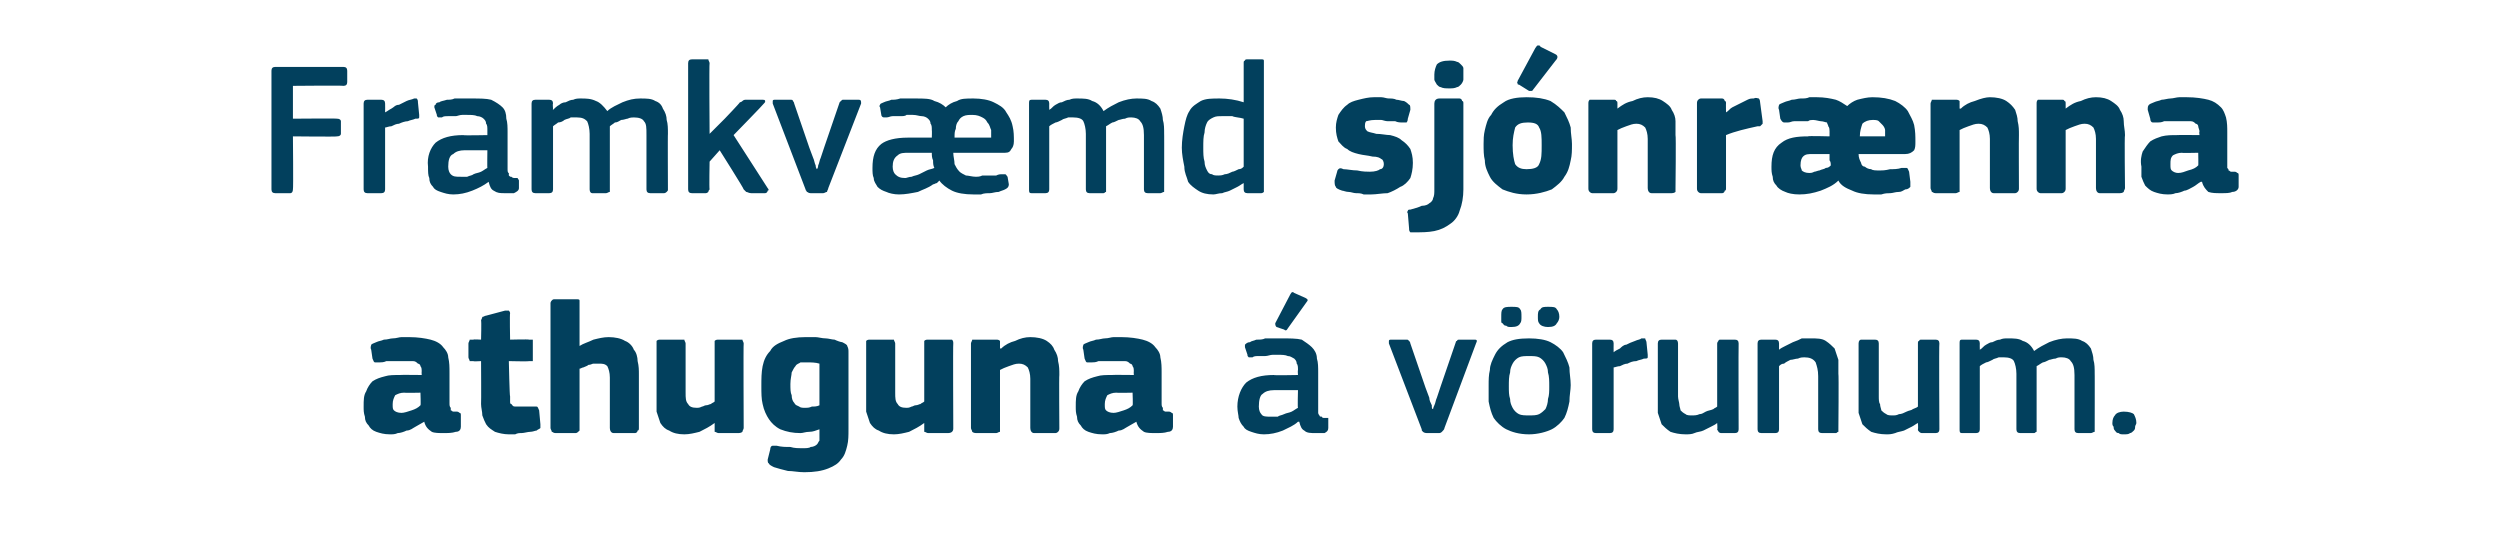
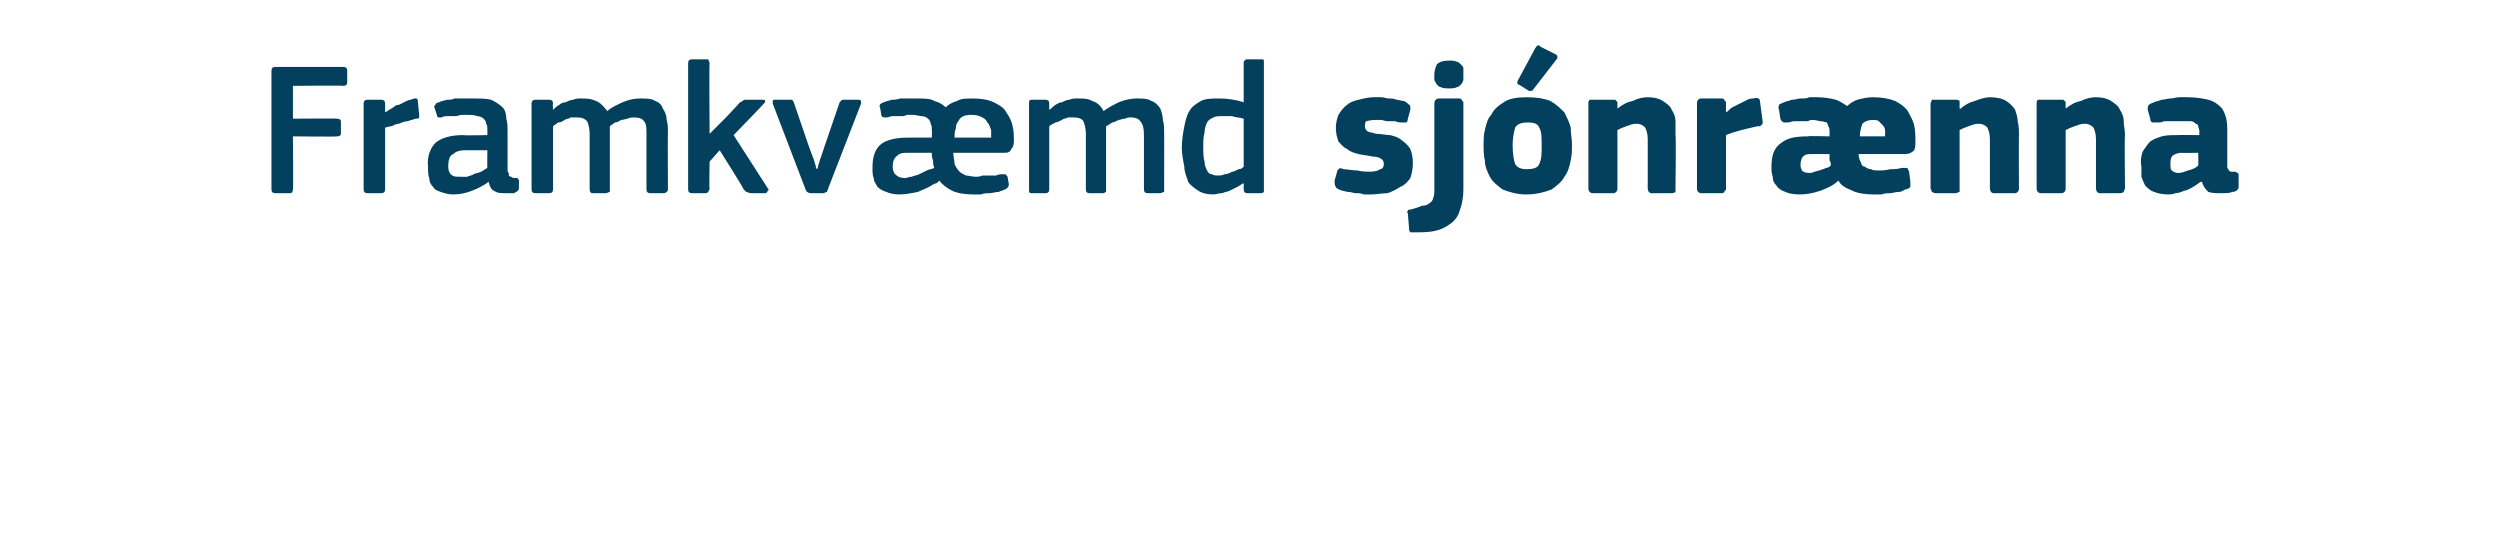
<svg xmlns="http://www.w3.org/2000/svg" version="1.1" width="198px" height="43.8px" viewBox="0 -4 198 43.8" style="top:-4px">
  <desc>Framkv md sj nr nna athuguna v runum.</desc>
  <defs />
  <g id="Polygon26180">
-     <path d="M 33.3 27.1 C 33.3 27.1 31.99 27.13 32 27.1 C 31.7 27.1 31.5 27.2 31.3 27.3 C 31.2 27.5 31.1 27.7 31.1 28 C 31.1 28.3 31.1 28.4 31.2 28.5 C 31.3 28.6 31.5 28.7 31.8 28.7 C 32 28.7 32.3 28.6 32.6 28.5 C 32.9 28.4 33.1 28.3 33.3 28.1 C 33.34 28.13 33.3 27.1 33.3 27.1 Z M 33.6 29.4 C 33.4 29.5 33.1 29.7 32.9 29.8 C 32.7 29.9 32.5 30.1 32.2 30.1 C 32 30.2 31.7 30.3 31.5 30.3 C 31.3 30.4 31.1 30.4 30.9 30.4 C 30.4 30.4 30.1 30.3 29.8 30.2 C 29.5 30.1 29.3 29.9 29.2 29.7 C 29 29.5 28.9 29.3 28.9 29 C 28.8 28.7 28.8 28.5 28.8 28.2 C 28.8 27.7 28.8 27.3 29 27 C 29.1 26.7 29.3 26.4 29.5 26.2 C 29.8 26 30.1 25.9 30.5 25.8 C 30.8 25.7 31.2 25.7 31.7 25.7 C 31.66 25.68 33.4 25.7 33.4 25.7 C 33.4 25.7 33.38 25.43 33.4 25.4 C 33.4 25.3 33.4 25.1 33.3 25 C 33.3 24.9 33.2 24.8 33.1 24.8 C 33 24.7 32.9 24.6 32.7 24.6 C 32.6 24.6 32.3 24.6 32.1 24.6 C 32 24.6 31.8 24.6 31.7 24.6 C 31.5 24.6 31.3 24.6 31.1 24.6 C 31 24.6 30.8 24.6 30.6 24.6 C 30.4 24.7 30.2 24.7 30.1 24.7 C 29.9 24.7 29.8 24.7 29.7 24.7 C 29.6 24.7 29.6 24.6 29.5 24.4 C 29.5 24.4 29.4 23.7 29.4 23.7 C 29.3 23.5 29.4 23.4 29.4 23.3 C 29.5 23.2 29.6 23.2 29.8 23.1 C 30 23 30.2 23 30.4 22.9 C 30.7 22.9 30.9 22.8 31.1 22.8 C 31.4 22.8 31.6 22.7 31.8 22.7 C 32.1 22.7 32.3 22.7 32.4 22.7 C 33.1 22.7 33.7 22.8 34.1 22.9 C 34.5 23 34.9 23.2 35.1 23.5 C 35.3 23.7 35.5 24 35.5 24.3 C 35.6 24.7 35.6 25.1 35.6 25.5 C 35.6 25.5 35.6 27.9 35.6 27.9 C 35.6 28.1 35.6 28.2 35.7 28.3 C 35.7 28.4 35.7 28.4 35.7 28.5 C 35.8 28.5 35.8 28.6 35.9 28.6 C 36 28.6 36.1 28.6 36.2 28.6 C 36.3 28.6 36.4 28.7 36.4 28.7 C 36.5 28.7 36.5 28.8 36.5 28.9 C 36.5 28.9 36.5 29.8 36.5 29.8 C 36.5 30 36.4 30.2 36.1 30.2 C 35.8 30.3 35.5 30.3 35.1 30.3 C 34.8 30.3 34.4 30.3 34.2 30.2 C 33.9 30 33.7 29.8 33.6 29.4 C 33.6 29.4 33.6 29.4 33.6 29.4 Z M 42.8 29.6 C 42.8 29.7 42.8 29.8 42.8 29.9 C 42.7 30 42.6 30 42.5 30.1 C 42.4 30.1 42.2 30.2 42 30.2 C 41.8 30.2 41.5 30.3 41.3 30.3 C 41.1 30.3 41 30.3 40.8 30.4 C 40.6 30.4 40.5 30.4 40.3 30.4 C 39.9 30.4 39.5 30.3 39.2 30.2 C 38.9 30 38.7 29.9 38.5 29.6 C 38.4 29.4 38.3 29.2 38.2 28.9 C 38.2 28.6 38.1 28.3 38.1 28 C 38.12 27.99 38.1 24.6 38.1 24.6 C 38.1 24.6 37.46 24.64 37.5 24.6 C 37.3 24.6 37.3 24.6 37.2 24.6 C 37.2 24.5 37.1 24.4 37.1 24.3 C 37.1 24.3 37.1 23.2 37.1 23.2 C 37.1 23.1 37.2 23 37.2 22.9 C 37.3 22.9 37.3 22.9 37.5 22.9 C 37.46 22.86 38.1 22.9 38.1 22.9 C 38.1 22.9 38.14 21.39 38.1 21.4 C 38.1 21.3 38.2 21.2 38.2 21.1 C 38.3 21.1 38.4 21 38.5 21 C 38.5 21 40 20.6 40 20.6 C 40.1 20.6 40.2 20.6 40.3 20.6 C 40.3 20.6 40.4 20.7 40.4 20.8 C 40.36 20.85 40.4 22.9 40.4 22.9 C 40.4 22.9 41.89 22.86 41.9 22.9 C 42 22.9 42.1 22.9 42.2 22.9 C 42.2 23 42.2 23.1 42.2 23.2 C 42.2 23.2 42.2 24.3 42.2 24.3 C 42.2 24.4 42.2 24.5 42.2 24.6 C 42.1 24.6 42 24.6 41.9 24.6 C 41.89 24.64 40.3 24.6 40.3 24.6 C 40.3 24.6 40.36 27.43 40.4 27.4 C 40.4 27.6 40.4 27.7 40.4 27.8 C 40.4 27.9 40.4 28 40.5 28 C 40.6 28.1 40.6 28.2 40.8 28.2 C 40.9 28.2 41.1 28.2 41.3 28.2 C 41.4 28.2 41.5 28.2 41.7 28.2 C 41.9 28.2 42.1 28.2 42.3 28.2 C 42.4 28.2 42.5 28.2 42.5 28.2 C 42.6 28.2 42.6 28.3 42.7 28.5 C 42.7 28.5 42.8 29.6 42.8 29.6 Z M 50.6 29.9 C 50.6 30 50.6 30.1 50.5 30.1 C 50.5 30.2 50.4 30.3 50.3 30.3 C 50.3 30.3 48.6 30.3 48.6 30.3 C 48.4 30.3 48.3 30.1 48.3 29.9 C 48.3 29.8 48.3 29.5 48.3 29.1 C 48.3 28.7 48.3 28.3 48.3 27.9 C 48.3 27.5 48.3 27.1 48.3 26.7 C 48.3 26.3 48.3 26 48.3 25.9 C 48.3 25.5 48.2 25.2 48.1 25 C 47.9 24.8 47.7 24.8 47.4 24.8 C 47.3 24.8 47.2 24.8 47 24.8 C 46.9 24.8 46.8 24.9 46.6 24.9 C 46.5 25 46.4 25 46.2 25.1 C 46.1 25.1 46 25.2 45.9 25.2 C 45.9 25.2 45.9 29.9 45.9 29.9 C 45.9 30 45.9 30.1 45.9 30.1 C 45.8 30.2 45.7 30.3 45.6 30.3 C 45.6 30.3 44 30.3 44 30.3 C 43.8 30.3 43.8 30.2 43.7 30.2 C 43.7 30.1 43.6 30 43.6 29.9 C 43.6 29.9 43.6 20 43.6 20 C 43.6 19.9 43.7 19.8 43.7 19.8 C 43.8 19.7 43.8 19.7 44 19.7 C 44 19.7 45.6 19.7 45.6 19.7 C 45.8 19.7 45.9 19.7 45.9 19.8 C 45.9 19.8 45.9 19.9 45.9 20 C 45.9 20 45.9 23.4 45.9 23.4 C 46.2 23.2 46.6 23.1 47 22.9 C 47.4 22.8 47.8 22.7 48.2 22.7 C 48.7 22.7 49.2 22.8 49.5 23 C 49.8 23.1 50.1 23.4 50.2 23.7 C 50.4 23.9 50.5 24.3 50.5 24.6 C 50.6 25 50.6 25.3 50.6 25.7 C 50.6 25.7 50.6 29.9 50.6 29.9 Z M 58.9 29.9 C 58.9 30 58.8 30.1 58.8 30.2 C 58.8 30.2 58.7 30.3 58.5 30.3 C 58.5 30.3 56.9 30.3 56.9 30.3 C 56.8 30.3 56.7 30.2 56.6 30.2 C 56.6 30.1 56.6 30 56.6 29.9 C 56.6 29.9 56.6 29.6 56.6 29.6 C 56.6 29.6 56.6 29.6 56.6 29.6 C 56.6 29.5 56.6 29.5 56.6 29.5 C 56.2 29.8 55.8 30 55.4 30.2 C 55 30.3 54.6 30.4 54.2 30.4 C 53.7 30.4 53.3 30.3 53 30.1 C 52.7 30 52.5 29.8 52.3 29.5 C 52.2 29.2 52.1 28.9 52 28.6 C 52 28.2 52 27.9 52 27.5 C 52 27.5 52 23.2 52 23.2 C 52 23.1 52 23 52 23 C 52.1 22.9 52.2 22.9 52.3 22.9 C 52.3 22.9 53.9 22.9 53.9 22.9 C 54.1 22.9 54.2 22.9 54.2 22.9 C 54.2 23 54.3 23.1 54.3 23.2 C 54.3 23.2 54.3 27.1 54.3 27.1 C 54.3 27.5 54.3 27.8 54.5 28 C 54.6 28.2 54.8 28.3 55.2 28.3 C 55.3 28.3 55.4 28.3 55.6 28.2 C 55.7 28.2 55.8 28.1 55.9 28.1 C 56.1 28.1 56.2 28 56.3 28 C 56.4 27.9 56.5 27.9 56.6 27.8 C 56.6 27.8 56.6 23.2 56.6 23.2 C 56.6 23.1 56.6 23 56.6 23 C 56.7 22.9 56.8 22.9 56.9 22.9 C 56.9 22.9 58.5 22.9 58.5 22.9 C 58.7 22.9 58.8 22.9 58.8 22.9 C 58.8 23 58.9 23.1 58.9 23.2 C 58.87 23.18 58.9 29.9 58.9 29.9 C 58.9 29.9 58.87 29.94 58.9 29.9 Z M 63.8 22.7 C 64.1 22.7 64.3 22.7 64.6 22.7 C 64.8 22.7 65.1 22.8 65.4 22.8 C 65.6 22.8 65.9 22.9 66.1 22.9 C 66.3 23 66.6 23.1 66.7 23.1 C 66.9 23.2 67.1 23.3 67.1 23.4 C 67.2 23.6 67.2 23.7 67.2 23.9 C 67.2 23.9 67.2 30 67.2 30 C 67.2 30.5 67.2 30.9 67.1 31.3 C 67 31.7 66.9 32.1 66.6 32.4 C 66.4 32.7 66.1 32.9 65.6 33.1 C 65.1 33.3 64.5 33.4 63.7 33.4 C 63.2 33.4 62.8 33.3 62.4 33.3 C 62 33.2 61.6 33.1 61.3 33 C 61.1 32.9 60.9 32.8 60.9 32.7 C 60.8 32.7 60.8 32.5 60.8 32.4 C 60.8 32.4 61 31.6 61 31.6 C 61 31.4 61.1 31.3 61.2 31.3 C 61.2 31.3 61.4 31.3 61.5 31.3 C 61.9 31.4 62.2 31.4 62.6 31.4 C 62.9 31.5 63.3 31.5 63.5 31.5 C 63.8 31.5 64.1 31.5 64.2 31.4 C 64.4 31.4 64.6 31.3 64.7 31.2 C 64.8 31.1 64.8 31 64.9 30.9 C 64.9 30.7 64.9 30.6 64.9 30.4 C 64.9 30.4 64.9 30 64.9 30 C 64.6 30.1 64.4 30.2 64.1 30.2 C 63.8 30.2 63.6 30.3 63.4 30.3 C 62.8 30.3 62.3 30.2 61.8 30 C 61.4 29.8 61.1 29.5 60.9 29.2 C 60.7 28.9 60.5 28.5 60.4 28 C 60.3 27.6 60.3 27.1 60.3 26.6 C 60.3 26 60.3 25.5 60.4 25 C 60.5 24.5 60.7 24.1 61 23.8 C 61.2 23.4 61.6 23.2 62.1 23 C 62.5 22.8 63.1 22.7 63.8 22.7 Z M 62.6 26.4 C 62.6 26.8 62.6 27.1 62.7 27.3 C 62.7 27.6 62.8 27.8 62.9 27.9 C 63 28.1 63.1 28.1 63.3 28.2 C 63.4 28.3 63.6 28.3 63.8 28.3 C 63.9 28.3 64.1 28.3 64.3 28.2 C 64.5 28.2 64.7 28.2 64.9 28.1 C 64.9 28.1 64.9 24.8 64.9 24.8 C 64.6 24.7 64.2 24.7 63.9 24.7 C 63.7 24.7 63.6 24.7 63.4 24.7 C 63.3 24.8 63.1 24.8 63 25 C 62.9 25.1 62.8 25.3 62.7 25.5 C 62.7 25.7 62.6 26 62.6 26.4 Z M 75.5 29.9 C 75.5 30 75.5 30.1 75.4 30.2 C 75.4 30.2 75.3 30.3 75.1 30.3 C 75.1 30.3 73.5 30.3 73.5 30.3 C 73.4 30.3 73.3 30.2 73.2 30.2 C 73.2 30.1 73.2 30 73.2 29.9 C 73.2 29.9 73.2 29.6 73.2 29.6 C 73.2 29.6 73.2 29.6 73.2 29.6 C 73.2 29.5 73.2 29.5 73.2 29.5 C 72.8 29.8 72.4 30 72 30.2 C 71.6 30.3 71.2 30.4 70.8 30.4 C 70.3 30.4 69.9 30.3 69.6 30.1 C 69.3 30 69.1 29.8 68.9 29.5 C 68.8 29.2 68.7 28.9 68.6 28.6 C 68.6 28.2 68.6 27.9 68.6 27.5 C 68.6 27.5 68.6 23.2 68.6 23.2 C 68.6 23.1 68.6 23 68.6 23 C 68.7 22.9 68.8 22.9 68.9 22.9 C 68.9 22.9 70.6 22.9 70.6 22.9 C 70.7 22.9 70.8 22.9 70.8 22.9 C 70.8 23 70.9 23.1 70.9 23.2 C 70.9 23.2 70.9 27.1 70.9 27.1 C 70.9 27.5 70.9 27.8 71.1 28 C 71.2 28.2 71.4 28.3 71.8 28.3 C 71.9 28.3 72 28.3 72.2 28.2 C 72.3 28.2 72.4 28.1 72.5 28.1 C 72.7 28.1 72.8 28 72.9 28 C 73 27.9 73.1 27.9 73.2 27.8 C 73.2 27.8 73.2 23.2 73.2 23.2 C 73.2 23.1 73.2 23 73.2 23 C 73.3 22.9 73.4 22.9 73.5 22.9 C 73.5 22.9 75.1 22.9 75.1 22.9 C 75.3 22.9 75.4 22.9 75.4 22.9 C 75.5 23 75.5 23.1 75.5 23.2 C 75.47 23.18 75.5 29.9 75.5 29.9 C 75.5 29.9 75.47 29.94 75.5 29.9 Z M 83.9 29.9 C 83.9 30 83.9 30.1 83.8 30.2 C 83.8 30.2 83.7 30.3 83.6 30.3 C 83.6 30.3 81.9 30.3 81.9 30.3 C 81.7 30.3 81.6 30.1 81.6 29.9 C 81.6 29.3 81.6 28.6 81.6 28 C 81.6 27.3 81.6 26.7 81.6 26 C 81.6 25.6 81.5 25.3 81.4 25.1 C 81.2 24.9 81 24.8 80.7 24.8 C 80.4 24.8 80.2 24.9 79.9 25 C 79.6 25.1 79.4 25.2 79.2 25.3 C 79.2 25.3 79.2 29.9 79.2 29.9 C 79.2 30 79.2 30.1 79.2 30.2 C 79.1 30.2 79 30.3 78.9 30.3 C 78.9 30.3 77.3 30.3 77.3 30.3 C 77.1 30.3 77 30.2 77 30.2 C 77 30.1 76.9 30 76.9 29.9 C 76.9 29.9 76.9 23.2 76.9 23.2 C 76.9 23.1 77 23 77 22.9 C 77 22.9 77.1 22.9 77.3 22.9 C 77.3 22.9 78.9 22.9 78.9 22.9 C 79 22.9 79.1 22.9 79.2 23 C 79.2 23 79.2 23.1 79.2 23.2 C 79.2 23.2 79.2 23.5 79.2 23.5 C 79.2 23.5 79.2 23.5 79.2 23.6 C 79.2 23.6 79.2 23.6 79.3 23.6 C 79.6 23.3 80 23.1 80.4 23 C 80.8 22.8 81.2 22.7 81.6 22.7 C 82.1 22.7 82.6 22.8 82.9 23 C 83.2 23.2 83.4 23.4 83.5 23.7 C 83.7 24 83.8 24.3 83.8 24.6 C 83.9 25 83.9 25.3 83.9 25.7 C 83.87 25.68 83.9 29.9 83.9 29.9 C 83.9 29.9 83.87 29.94 83.9 29.9 Z M 89.7 27.1 C 89.7 27.1 88.39 27.13 88.4 27.1 C 88.1 27.1 87.9 27.2 87.7 27.3 C 87.6 27.5 87.5 27.7 87.5 28 C 87.5 28.3 87.5 28.4 87.6 28.5 C 87.7 28.6 87.9 28.7 88.2 28.7 C 88.4 28.7 88.7 28.6 89 28.5 C 89.3 28.4 89.5 28.3 89.7 28.1 C 89.74 28.13 89.7 27.1 89.7 27.1 Z M 90 29.4 C 89.8 29.5 89.5 29.7 89.3 29.8 C 89.1 29.9 88.9 30.1 88.6 30.1 C 88.4 30.2 88.1 30.3 87.9 30.3 C 87.7 30.4 87.5 30.4 87.3 30.4 C 86.8 30.4 86.5 30.3 86.2 30.2 C 85.9 30.1 85.7 29.9 85.6 29.7 C 85.4 29.5 85.3 29.3 85.3 29 C 85.2 28.7 85.2 28.5 85.2 28.2 C 85.2 27.7 85.2 27.3 85.4 27 C 85.5 26.7 85.7 26.4 85.9 26.2 C 86.2 26 86.5 25.9 86.9 25.8 C 87.2 25.7 87.6 25.7 88.1 25.7 C 88.06 25.68 89.8 25.7 89.8 25.7 C 89.8 25.7 89.78 25.43 89.8 25.4 C 89.8 25.3 89.8 25.1 89.7 25 C 89.7 24.9 89.6 24.8 89.5 24.8 C 89.4 24.7 89.3 24.6 89.1 24.6 C 89 24.6 88.7 24.6 88.5 24.6 C 88.4 24.6 88.2 24.6 88.1 24.6 C 87.9 24.6 87.7 24.6 87.5 24.6 C 87.4 24.6 87.2 24.6 87 24.6 C 86.8 24.7 86.6 24.7 86.5 24.7 C 86.3 24.7 86.2 24.7 86.1 24.7 C 86 24.7 86 24.6 85.9 24.4 C 85.9 24.4 85.8 23.7 85.8 23.7 C 85.7 23.5 85.8 23.4 85.8 23.3 C 85.9 23.2 86 23.2 86.2 23.1 C 86.4 23 86.6 23 86.8 22.9 C 87.1 22.9 87.3 22.8 87.5 22.8 C 87.8 22.8 88 22.7 88.2 22.7 C 88.5 22.7 88.7 22.7 88.8 22.7 C 89.5 22.7 90.1 22.8 90.5 22.9 C 90.9 23 91.3 23.2 91.5 23.5 C 91.7 23.7 91.9 24 91.9 24.3 C 92 24.7 92 25.1 92 25.5 C 92 25.5 92 27.9 92 27.9 C 92 28.1 92 28.2 92.1 28.3 C 92.1 28.4 92.1 28.4 92.1 28.5 C 92.2 28.5 92.2 28.6 92.3 28.6 C 92.4 28.6 92.5 28.6 92.6 28.6 C 92.7 28.6 92.8 28.7 92.8 28.7 C 92.9 28.7 92.9 28.8 92.9 28.9 C 92.9 28.9 92.9 29.8 92.9 29.8 C 92.9 30 92.8 30.2 92.5 30.2 C 92.2 30.3 91.9 30.3 91.5 30.3 C 91.2 30.3 90.8 30.3 90.6 30.2 C 90.3 30 90.1 29.8 90 29.4 C 90 29.4 90 29.4 90 29.4 Z M 102.8 26.9 C 102.8 26.9 100.93 26.9 100.9 26.9 C 100.5 26.9 100.2 27 100 27.2 C 99.8 27.3 99.7 27.7 99.7 28.2 C 99.7 28.5 99.8 28.7 99.9 28.8 C 100 29 100.3 29 100.6 29 C 100.8 29 101 29 101.2 29 C 101.3 28.9 101.5 28.9 101.7 28.8 C 101.9 28.7 102.1 28.7 102.3 28.6 C 102.5 28.5 102.6 28.4 102.8 28.3 C 102.76 28.33 102.8 26.9 102.8 26.9 Z M 102.8 29.4 C 102.5 29.7 102 29.9 101.6 30.1 C 101.1 30.3 100.6 30.4 100.1 30.4 C 99.7 30.4 99.4 30.3 99.1 30.2 C 98.8 30.1 98.6 30 98.5 29.8 C 98.3 29.6 98.2 29.4 98.1 29.1 C 98.1 28.9 98 28.6 98 28.2 C 98 27.4 98.3 26.7 98.7 26.3 C 99.2 25.9 99.9 25.7 100.9 25.7 C 100.85 25.74 102.8 25.7 102.8 25.7 C 102.8 25.7 102.77 25.34 102.8 25.3 C 102.8 25.1 102.8 24.9 102.7 24.8 C 102.7 24.6 102.6 24.5 102.5 24.4 C 102.3 24.3 102.2 24.2 102 24.2 C 101.8 24.1 101.5 24.1 101.2 24.1 C 101.1 24.1 100.9 24.1 100.8 24.1 C 100.6 24.1 100.4 24.2 100.2 24.2 C 100 24.2 99.9 24.2 99.7 24.2 C 99.5 24.2 99.3 24.2 99.2 24.3 C 99 24.3 98.9 24.3 98.9 24.3 C 98.8 24.2 98.8 24.2 98.8 24.1 C 98.8 24.1 98.6 23.5 98.6 23.5 C 98.6 23.4 98.6 23.3 98.6 23.3 C 98.7 23.2 98.8 23.1 99 23.1 C 99.1 23 99.3 23 99.5 22.9 C 99.8 22.9 100 22.9 100.2 22.8 C 100.4 22.8 100.7 22.8 100.9 22.8 C 101.1 22.8 101.3 22.8 101.5 22.8 C 102.1 22.8 102.7 22.8 103.1 22.9 C 103.4 23.1 103.7 23.3 103.9 23.5 C 104.1 23.7 104.3 24 104.3 24.4 C 104.4 24.7 104.4 25.1 104.4 25.5 C 104.4 25.5 104.4 28.4 104.4 28.4 C 104.4 28.5 104.4 28.7 104.4 28.7 C 104.4 28.8 104.5 28.9 104.5 28.9 C 104.5 29 104.6 29 104.7 29 C 104.7 29.1 104.8 29.1 104.9 29.1 C 105.1 29.1 105.1 29.1 105.2 29.1 C 105.2 29.2 105.2 29.2 105.2 29.3 C 105.2 29.3 105.2 29.9 105.2 29.9 C 105.2 30.1 105.1 30.2 104.9 30.3 C 104.8 30.3 104.6 30.3 104.5 30.3 C 104.4 30.3 104.3 30.3 104.2 30.3 C 103.8 30.3 103.5 30.3 103.3 30.1 C 103.1 30 103 29.8 102.9 29.4 C 102.9 29.4 102.8 29.4 102.8 29.4 Z M 103.4 19.6 C 103.6 19.7 103.6 19.8 103.5 19.9 C 103.5 19.9 102 22 102 22 C 101.9 22.2 101.8 22.2 101.7 22.1 C 101.7 22.1 101.1 21.9 101.1 21.9 C 101 21.8 101 21.7 101 21.6 C 101 21.6 102.2 19.3 102.2 19.3 C 102.3 19.1 102.4 19.1 102.5 19.2 C 102.5 19.2 103.4 19.6 103.4 19.6 Z M 113.5 28.4 C 113.5 28.4 113.5 28.3 113.6 28.1 C 113.7 27.9 113.7 27.7 113.8 27.5 C 113.9 27.2 114 26.9 114.1 26.6 C 114.1 26.6 115.3 23.1 115.3 23.1 C 115.3 23.1 115.3 23 115.4 23 C 115.4 22.9 115.5 22.9 115.6 22.9 C 115.6 22.9 116.8 22.9 116.8 22.9 C 117 22.9 117 23 116.9 23.2 C 116.9 23.2 114.4 29.9 114.4 29.9 C 114.4 30 114.3 30.1 114.2 30.2 C 114.2 30.2 114.1 30.3 114 30.3 C 114 30.3 113 30.3 113 30.3 C 112.8 30.3 112.7 30.2 112.7 30.2 C 112.6 30.1 112.6 30.1 112.6 30 C 112.6 30 110 23.2 110 23.2 C 110 23.1 110 23.1 110 23 C 110 22.9 110.1 22.9 110.2 22.9 C 110.2 22.9 111.4 22.9 111.4 22.9 C 111.5 22.9 111.5 22.9 111.6 23 C 111.6 23 111.7 23.1 111.7 23.2 C 111.7 23.2 112.9 26.7 112.9 26.7 C 113 27 113.1 27.2 113.2 27.5 C 113.2 27.7 113.3 27.9 113.4 28.1 C 113.4 28.3 113.4 28.4 113.5 28.4 C 113.5 28.4 113.5 28.4 113.5 28.4 Z M 124.4 26.5 C 124.4 26.9 124.3 27.3 124.3 27.8 C 124.2 28.3 124.1 28.7 123.9 29.1 C 123.7 29.4 123.3 29.8 122.9 30 C 122.5 30.2 121.8 30.4 121.1 30.4 C 120.3 30.4 119.7 30.2 119.3 30 C 118.9 29.8 118.5 29.4 118.3 29.1 C 118.1 28.7 118 28.3 117.9 27.8 C 117.9 27.3 117.9 26.9 117.9 26.5 C 117.9 26.1 117.9 25.7 118 25.3 C 118 24.9 118.2 24.5 118.4 24.1 C 118.6 23.7 118.9 23.4 119.4 23.1 C 119.8 22.9 120.3 22.8 121.1 22.8 C 121.8 22.8 122.4 22.9 122.8 23.1 C 123.2 23.3 123.6 23.6 123.8 23.9 C 124 24.3 124.2 24.7 124.3 25.1 C 124.3 25.6 124.4 26 124.4 26.5 Z M 122.7 26.6 C 122.7 26.2 122.7 25.8 122.6 25.5 C 122.6 25.2 122.5 25 122.4 24.8 C 122.3 24.6 122.1 24.4 121.9 24.3 C 121.7 24.2 121.4 24.2 121.1 24.2 C 120.8 24.2 120.5 24.2 120.3 24.3 C 120.1 24.4 119.9 24.6 119.8 24.8 C 119.7 25 119.6 25.2 119.6 25.5 C 119.5 25.8 119.5 26.2 119.5 26.6 C 119.5 27 119.5 27.3 119.6 27.6 C 119.6 27.9 119.7 28.1 119.8 28.3 C 119.9 28.5 120.1 28.7 120.3 28.8 C 120.5 28.9 120.8 28.9 121.1 28.9 C 121.4 28.9 121.7 28.9 121.9 28.8 C 122.1 28.7 122.3 28.5 122.4 28.4 C 122.5 28.2 122.6 27.9 122.6 27.6 C 122.7 27.3 122.7 27 122.7 26.6 Z M 119.7 21.9 C 119.5 21.9 119.4 21.9 119.3 21.8 C 119.1 21.8 119.1 21.7 119 21.6 C 118.9 21.6 118.9 21.5 118.9 21.4 C 118.9 21.3 118.9 21.2 118.9 21.1 C 118.9 20.8 118.9 20.6 119 20.5 C 119.1 20.3 119.4 20.3 119.7 20.3 C 120.1 20.3 120.3 20.3 120.4 20.5 C 120.5 20.6 120.5 20.8 120.5 21.1 C 120.5 21.3 120.5 21.5 120.4 21.6 C 120.3 21.8 120.1 21.9 119.7 21.9 Z M 122.6 21.9 C 122.3 21.9 122 21.8 121.9 21.6 C 121.8 21.5 121.8 21.3 121.8 21.1 C 121.8 20.8 121.8 20.6 122 20.5 C 122.1 20.3 122.3 20.3 122.6 20.3 C 123 20.3 123.2 20.3 123.3 20.5 C 123.4 20.6 123.5 20.8 123.5 21.1 C 123.5 21.3 123.4 21.5 123.3 21.6 C 123.2 21.8 123 21.9 122.6 21.9 Z M 127.8 30 C 127.8 30.2 127.7 30.3 127.5 30.3 C 127.5 30.3 126.4 30.3 126.4 30.3 C 126.2 30.3 126.1 30.2 126.1 30 C 126.1 30 126.1 23.2 126.1 23.2 C 126.1 23 126.2 22.9 126.4 22.9 C 126.4 22.9 127.5 22.9 127.5 22.9 C 127.7 22.9 127.8 23 127.8 23.2 C 127.79 23.2 127.8 23.9 127.8 23.9 C 127.8 23.9 127.82 23.89 127.8 23.9 C 127.9 23.8 128.1 23.7 128.3 23.6 C 128.4 23.5 128.6 23.3 128.8 23.3 C 129 23.2 129.2 23.1 129.5 23 C 129.7 22.9 129.9 22.9 130 22.8 C 130.1 22.8 130.2 22.8 130.3 22.8 C 130.3 22.9 130.4 23 130.4 23.1 C 130.4 23.1 130.5 24.1 130.5 24.1 C 130.5 24.2 130.5 24.3 130.5 24.3 C 130.5 24.4 130.4 24.4 130.2 24.4 C 130 24.5 129.8 24.5 129.6 24.6 C 129.3 24.6 129.1 24.7 128.9 24.8 C 128.7 24.8 128.5 24.9 128.3 25 C 128.1 25 127.9 25.1 127.8 25.1 C 127.8 25.1 127.8 30 127.8 30 Z M 137.7 30 C 137.7 30.2 137.6 30.3 137.4 30.3 C 137.4 30.3 136.3 30.3 136.3 30.3 C 136.2 30.3 136.1 30.2 136.1 30.2 C 136.1 30.1 136 30.1 136 30 C 136.04 29.97 136 29.5 136 29.5 C 136 29.5 136.01 29.49 136 29.5 C 135.9 29.6 135.7 29.7 135.5 29.8 C 135.3 29.9 135.1 30 134.9 30.1 C 134.7 30.2 134.4 30.2 134.2 30.3 C 134 30.4 133.7 30.4 133.5 30.4 C 133 30.4 132.6 30.3 132.3 30.2 C 132 30 131.8 29.8 131.6 29.6 C 131.5 29.3 131.4 29 131.3 28.7 C 131.3 28.4 131.3 28 131.3 27.6 C 131.3 27.6 131.3 23.2 131.3 23.2 C 131.3 23 131.4 22.9 131.6 22.9 C 131.6 22.9 132.7 22.9 132.7 22.9 C 132.8 22.9 132.9 23 132.9 23.2 C 132.9 23.2 132.9 27.4 132.9 27.4 C 132.9 27.6 133 27.9 133 28 C 133 28.2 133.1 28.4 133.1 28.5 C 133.2 28.6 133.3 28.7 133.5 28.8 C 133.6 28.9 133.8 28.9 134 28.9 C 134.2 28.9 134.4 28.9 134.6 28.8 C 134.8 28.8 134.9 28.7 135.1 28.6 C 135.3 28.5 135.5 28.5 135.7 28.4 C 135.8 28.3 135.9 28.3 136 28.2 C 136 28.2 136 23.2 136 23.2 C 136 23.1 136.1 23 136.1 23 C 136.1 22.9 136.2 22.9 136.3 22.9 C 136.3 22.9 137.4 22.9 137.4 22.9 C 137.6 22.9 137.7 23 137.7 23.2 C 137.68 23.2 137.7 30 137.7 30 C 137.7 30 137.68 29.97 137.7 30 Z M 145.6 30 C 145.6 30.1 145.6 30.1 145.6 30.2 C 145.5 30.2 145.5 30.3 145.4 30.3 C 145.4 30.3 144.3 30.3 144.3 30.3 C 144.1 30.3 144 30.2 144 30 C 144 30 144 25.8 144 25.8 C 144 25.3 143.9 25 143.8 24.7 C 143.6 24.4 143.3 24.3 142.9 24.3 C 142.8 24.3 142.6 24.3 142.4 24.4 C 142.2 24.4 142 24.5 141.8 24.5 C 141.6 24.6 141.4 24.7 141.3 24.8 C 141.1 24.8 141 24.9 140.9 25 C 140.9 25 140.9 30 140.9 30 C 140.9 30.2 140.8 30.3 140.6 30.3 C 140.6 30.3 139.5 30.3 139.5 30.3 C 139.3 30.3 139.2 30.2 139.2 30 C 139.2 30 139.2 23.2 139.2 23.2 C 139.2 23 139.3 22.9 139.5 22.9 C 139.5 22.9 140.6 22.9 140.6 22.9 C 140.8 22.9 140.9 23 140.9 23.2 C 140.9 23.2 140.9 23.7 140.9 23.7 C 140.9 23.7 140.9 23.7 140.9 23.7 C 140.9 23.7 140.9 23.7 140.9 23.7 C 141 23.6 141.2 23.5 141.4 23.4 C 141.6 23.3 141.8 23.2 142 23.1 C 142.3 23 142.5 22.9 142.7 22.8 C 143 22.8 143.2 22.8 143.4 22.8 C 143.9 22.8 144.3 22.8 144.6 23 C 144.9 23.2 145.1 23.4 145.3 23.6 C 145.4 23.9 145.5 24.2 145.6 24.5 C 145.6 24.9 145.6 25.2 145.6 25.6 C 145.64 25.62 145.6 30 145.6 30 C 145.6 30 145.64 29.97 145.6 30 Z M 153.6 30 C 153.6 30.2 153.5 30.3 153.3 30.3 C 153.3 30.3 152.2 30.3 152.2 30.3 C 152.1 30.3 152 30.2 152 30.2 C 151.9 30.1 151.9 30.1 151.9 30 C 151.93 29.97 151.9 29.5 151.9 29.5 C 151.9 29.5 151.9 29.49 151.9 29.5 C 151.7 29.6 151.6 29.7 151.4 29.8 C 151.2 29.9 151 30 150.8 30.1 C 150.5 30.2 150.3 30.2 150.1 30.3 C 149.8 30.4 149.6 30.4 149.4 30.4 C 148.9 30.4 148.5 30.3 148.2 30.2 C 147.9 30 147.7 29.8 147.5 29.6 C 147.4 29.3 147.3 29 147.2 28.7 C 147.2 28.4 147.2 28 147.2 27.6 C 147.2 27.6 147.2 23.2 147.2 23.2 C 147.2 23 147.3 22.9 147.4 22.9 C 147.4 22.9 148.5 22.9 148.5 22.9 C 148.7 22.9 148.8 23 148.8 23.2 C 148.8 23.2 148.8 27.4 148.8 27.4 C 148.8 27.6 148.8 27.9 148.9 28 C 148.9 28.2 149 28.4 149 28.5 C 149.1 28.6 149.2 28.7 149.4 28.8 C 149.5 28.9 149.7 28.9 149.9 28.9 C 150.1 28.9 150.2 28.9 150.4 28.8 C 150.6 28.8 150.8 28.7 151 28.6 C 151.2 28.5 151.4 28.5 151.5 28.4 C 151.7 28.3 151.8 28.3 151.9 28.2 C 151.9 28.2 151.9 23.2 151.9 23.2 C 151.9 23.1 151.9 23 152 23 C 152 22.9 152.1 22.9 152.2 22.9 C 152.2 22.9 153.3 22.9 153.3 22.9 C 153.5 22.9 153.6 23 153.6 23.2 C 153.56 23.2 153.6 30 153.6 30 C 153.6 30 153.56 29.97 153.6 30 Z M 165.9 30 C 165.9 30.1 165.9 30.1 165.9 30.2 C 165.8 30.2 165.7 30.3 165.6 30.3 C 165.6 30.3 164.6 30.3 164.6 30.3 C 164.4 30.3 164.3 30.2 164.3 30 C 164.3 30 164.3 25.7 164.3 25.7 C 164.3 25.1 164.2 24.8 164 24.6 C 163.9 24.4 163.6 24.3 163.3 24.3 C 163.1 24.3 163 24.3 162.8 24.4 C 162.6 24.4 162.4 24.5 162.3 24.5 C 162.1 24.6 161.9 24.7 161.8 24.7 C 161.6 24.8 161.5 24.9 161.3 25 C 161.3 25 161.3 25.1 161.3 25.3 C 161.3 25.4 161.3 25.6 161.3 25.7 C 161.3 25.7 161.3 30 161.3 30 C 161.3 30.1 161.3 30.1 161.3 30.2 C 161.2 30.2 161.2 30.3 161.1 30.3 C 161.1 30.3 160 30.3 160 30.3 C 159.8 30.3 159.7 30.2 159.7 30 C 159.7 30 159.7 25.6 159.7 25.6 C 159.7 25.2 159.6 24.8 159.5 24.6 C 159.4 24.4 159.1 24.3 158.7 24.3 C 158.6 24.3 158.4 24.3 158.3 24.3 C 158.1 24.4 157.9 24.4 157.8 24.5 C 157.6 24.6 157.4 24.7 157.3 24.7 C 157.1 24.8 156.9 24.9 156.8 25 C 156.8 25 156.8 30 156.8 30 C 156.8 30.2 156.7 30.3 156.5 30.3 C 156.5 30.3 155.4 30.3 155.4 30.3 C 155.2 30.3 155.2 30.2 155.2 30 C 155.2 30 155.2 23.2 155.2 23.2 C 155.2 23 155.2 22.9 155.4 22.9 C 155.4 22.9 156.5 22.9 156.5 22.9 C 156.7 22.9 156.8 23 156.8 23.2 C 156.79 23.2 156.8 23.6 156.8 23.6 C 156.8 23.6 156.8 23.65 156.8 23.7 C 157 23.6 157.1 23.4 157.3 23.3 C 157.5 23.2 157.6 23.1 157.8 23.1 C 158 23 158.2 22.9 158.4 22.9 C 158.6 22.8 158.8 22.8 159 22.8 C 159.5 22.8 159.9 22.8 160.2 23 C 160.6 23.1 160.9 23.4 161.1 23.8 C 161.5 23.5 161.9 23.3 162.3 23.1 C 162.8 22.9 163.3 22.8 163.7 22.8 C 164.2 22.8 164.6 22.8 164.9 23 C 165.2 23.1 165.4 23.3 165.6 23.6 C 165.7 23.9 165.8 24.2 165.8 24.5 C 165.9 24.8 165.9 25.2 165.9 25.6 C 165.91 25.56 165.9 30 165.9 30 C 165.9 30 165.91 29.97 165.9 30 Z M 169.2 29.5 C 169.2 29.6 169.1 29.7 169.1 29.8 C 169.1 29.9 169.1 30 169 30.1 C 168.9 30.2 168.8 30.3 168.7 30.3 C 168.6 30.4 168.4 30.4 168.2 30.4 C 168 30.4 167.9 30.4 167.8 30.3 C 167.6 30.3 167.6 30.2 167.5 30.1 C 167.4 30 167.4 29.9 167.4 29.8 C 167.3 29.7 167.3 29.6 167.3 29.5 C 167.3 29.2 167.4 29 167.5 28.9 C 167.6 28.7 167.9 28.6 168.2 28.6 C 168.6 28.6 168.9 28.7 169 28.8 C 169.1 29 169.2 29.2 169.2 29.5 Z " stroke="none" fill="#02405d" />
-   </g>
+     </g>
  <g id="Polygon26179">
    <path d="M 21.5 1.6 C 21.5 1.4 21.6 1.3 21.8 1.3 C 21.8 1.3 27.2 1.3 27.2 1.3 C 27.4 1.3 27.5 1.4 27.5 1.6 C 27.5 1.6 27.5 2.5 27.5 2.5 C 27.5 2.7 27.4 2.8 27.2 2.8 C 27.23 2.76 23.2 2.8 23.2 2.8 L 23.2 5.4 C 23.2 5.4 26.72 5.37 26.7 5.4 C 26.9 5.4 27 5.5 27 5.6 C 27 5.6 27 6.6 27 6.6 C 27 6.7 26.9 6.8 26.7 6.8 C 26.7 6.84 23.2 6.8 23.2 6.8 C 23.2 6.8 23.24 10.97 23.2 11 C 23.2 11.2 23.1 11.3 23 11.3 C 23 11.3 21.8 11.3 21.8 11.3 C 21.6 11.3 21.5 11.2 21.5 11 C 21.5 11 21.5 1.6 21.5 1.6 Z M 30.5 11 C 30.5 11.2 30.4 11.3 30.2 11.3 C 30.2 11.3 29.1 11.3 29.1 11.3 C 28.9 11.3 28.8 11.2 28.8 11 C 28.8 11 28.8 4.2 28.8 4.2 C 28.8 4 28.9 3.9 29.1 3.9 C 29.1 3.9 30.2 3.9 30.2 3.9 C 30.4 3.9 30.5 4 30.5 4.2 C 30.51 4.2 30.5 4.9 30.5 4.9 C 30.5 4.9 30.54 4.89 30.5 4.9 C 30.7 4.8 30.8 4.7 31 4.6 C 31.2 4.5 31.3 4.3 31.6 4.3 C 31.8 4.2 32 4.1 32.2 4 C 32.4 3.9 32.6 3.9 32.8 3.8 C 32.9 3.8 32.9 3.8 33 3.8 C 33.1 3.9 33.1 4 33.1 4.1 C 33.1 4.1 33.2 5.1 33.2 5.1 C 33.2 5.2 33.2 5.3 33.2 5.3 C 33.2 5.4 33.1 5.4 32.9 5.4 C 32.7 5.5 32.5 5.5 32.3 5.6 C 32.1 5.6 31.8 5.7 31.6 5.8 C 31.4 5.8 31.2 5.9 31 6 C 30.8 6 30.6 6.1 30.5 6.1 C 30.5 6.1 30.5 11 30.5 11 Z M 38.6 7.9 C 38.6 7.9 36.75 7.9 36.8 7.9 C 36.4 7.9 36.1 8 35.9 8.2 C 35.6 8.3 35.5 8.7 35.5 9.2 C 35.5 9.5 35.6 9.7 35.7 9.8 C 35.9 10 36.1 10 36.5 10 C 36.6 10 36.8 10 37 10 C 37.2 9.9 37.4 9.9 37.5 9.8 C 37.7 9.7 37.9 9.7 38.1 9.6 C 38.3 9.5 38.4 9.4 38.6 9.3 C 38.58 9.33 38.6 7.9 38.6 7.9 Z M 38.7 10.4 C 38.3 10.7 37.9 10.9 37.4 11.1 C 36.9 11.3 36.4 11.4 35.9 11.4 C 35.5 11.4 35.2 11.3 34.9 11.2 C 34.6 11.1 34.4 11 34.3 10.8 C 34.1 10.6 34 10.4 34 10.1 C 33.9 9.9 33.9 9.6 33.9 9.2 C 33.8 8.4 34.1 7.7 34.5 7.3 C 35 6.9 35.7 6.7 36.7 6.7 C 36.68 6.74 38.6 6.7 38.6 6.7 C 38.6 6.7 38.6 6.34 38.6 6.3 C 38.6 6.1 38.6 5.9 38.5 5.8 C 38.5 5.6 38.4 5.5 38.3 5.4 C 38.2 5.3 38 5.2 37.8 5.2 C 37.6 5.1 37.3 5.1 37 5.1 C 36.9 5.1 36.8 5.1 36.6 5.1 C 36.4 5.1 36.2 5.2 36.1 5.2 C 35.9 5.2 35.7 5.2 35.5 5.2 C 35.3 5.2 35.1 5.2 35 5.3 C 34.8 5.3 34.7 5.3 34.7 5.3 C 34.6 5.2 34.6 5.2 34.6 5.1 C 34.6 5.1 34.4 4.5 34.4 4.5 C 34.4 4.4 34.4 4.3 34.5 4.3 C 34.5 4.2 34.6 4.1 34.8 4.1 C 34.9 4 35.1 4 35.4 3.9 C 35.6 3.9 35.8 3.9 36 3.8 C 36.3 3.8 36.5 3.8 36.7 3.8 C 36.9 3.8 37.1 3.8 37.3 3.8 C 38 3.8 38.5 3.8 38.9 3.9 C 39.3 4.1 39.6 4.3 39.8 4.5 C 40 4.7 40.1 5 40.1 5.4 C 40.2 5.7 40.2 6.1 40.2 6.5 C 40.2 6.5 40.2 9.4 40.2 9.4 C 40.2 9.5 40.2 9.7 40.3 9.7 C 40.3 9.8 40.3 9.9 40.3 9.9 C 40.4 10 40.4 10 40.5 10 C 40.6 10.1 40.7 10.1 40.8 10.1 C 40.9 10.1 41 10.1 41 10.1 C 41 10.2 41.1 10.2 41.1 10.3 C 41.1 10.3 41.1 10.9 41.1 10.9 C 41.1 11.1 40.9 11.2 40.7 11.3 C 40.6 11.3 40.5 11.3 40.3 11.3 C 40.2 11.3 40.1 11.3 40 11.3 C 39.6 11.3 39.4 11.3 39.1 11.1 C 38.9 11 38.8 10.8 38.7 10.4 C 38.7 10.4 38.7 10.4 38.7 10.4 Z M 52.9 11 C 52.9 11.1 52.9 11.1 52.8 11.2 C 52.8 11.2 52.7 11.3 52.6 11.3 C 52.6 11.3 51.5 11.3 51.5 11.3 C 51.3 11.3 51.2 11.2 51.2 11 C 51.2 11 51.2 6.7 51.2 6.7 C 51.2 6.1 51.2 5.8 51 5.6 C 50.9 5.4 50.6 5.3 50.2 5.3 C 50.1 5.3 49.9 5.3 49.7 5.4 C 49.6 5.4 49.4 5.5 49.2 5.5 C 49 5.6 48.9 5.7 48.7 5.7 C 48.6 5.8 48.4 5.9 48.3 6 C 48.3 6 48.3 6.1 48.3 6.3 C 48.3 6.4 48.3 6.6 48.3 6.7 C 48.3 6.7 48.3 11 48.3 11 C 48.3 11.1 48.3 11.1 48.3 11.2 C 48.2 11.2 48.1 11.3 48 11.3 C 48 11.3 46.9 11.3 46.9 11.3 C 46.8 11.3 46.7 11.2 46.7 11 C 46.7 11 46.7 6.6 46.7 6.6 C 46.7 6.2 46.6 5.8 46.5 5.6 C 46.3 5.4 46.1 5.3 45.7 5.3 C 45.6 5.3 45.4 5.3 45.2 5.3 C 45.1 5.4 44.9 5.4 44.7 5.5 C 44.6 5.6 44.4 5.7 44.2 5.7 C 44.1 5.8 43.9 5.9 43.8 6 C 43.8 6 43.8 11 43.8 11 C 43.8 11.2 43.7 11.3 43.5 11.3 C 43.5 11.3 42.4 11.3 42.4 11.3 C 42.2 11.3 42.1 11.2 42.1 11 C 42.1 11 42.1 4.2 42.1 4.2 C 42.1 4 42.2 3.9 42.4 3.9 C 42.4 3.9 43.5 3.9 43.5 3.9 C 43.7 3.9 43.8 4 43.8 4.2 C 43.76 4.2 43.8 4.6 43.8 4.6 C 43.8 4.6 43.77 4.65 43.8 4.7 C 43.9 4.6 44.1 4.4 44.3 4.3 C 44.4 4.2 44.6 4.1 44.8 4.1 C 45 4 45.2 3.9 45.4 3.9 C 45.6 3.8 45.8 3.8 46 3.8 C 46.4 3.8 46.8 3.8 47.2 4 C 47.5 4.1 47.8 4.4 48.1 4.8 C 48.4 4.5 48.9 4.3 49.3 4.1 C 49.8 3.9 50.2 3.8 50.7 3.8 C 51.2 3.8 51.6 3.8 51.9 4 C 52.2 4.1 52.4 4.3 52.5 4.6 C 52.7 4.9 52.8 5.2 52.8 5.5 C 52.9 5.8 52.9 6.2 52.9 6.6 C 52.88 6.56 52.9 11 52.9 11 C 52.9 11 52.88 10.97 52.9 11 Z M 56.2 6.6 L 57.4 5.4 C 57.4 5.4 58.61 4.14 58.6 4.1 C 58.7 4.1 58.8 4 58.8 4 C 58.9 3.9 59 3.9 59.1 3.9 C 59.1 3.9 60.3 3.9 60.3 3.9 C 60.5 3.9 60.6 3.9 60.6 4 C 60.6 4.1 60.6 4.1 60.5 4.2 C 60.51 4.23 58.1 6.7 58.1 6.7 C 58.1 6.7 60.81 10.91 60.8 10.9 C 60.9 11 60.9 11.1 60.8 11.1 C 60.8 11.2 60.7 11.3 60.6 11.3 C 60.6 11.3 59.5 11.3 59.5 11.3 C 59.3 11.3 59.2 11.2 59.1 11.2 C 59 11.1 59 11.1 58.9 11 C 58.94 10.97 57 7.9 57 7.9 L 56.2 8.8 C 56.2 8.8 56.16 10.97 56.2 11 C 56.2 11 56.1 11.1 56.1 11.2 C 56.1 11.2 56 11.3 55.9 11.3 C 55.9 11.3 54.8 11.3 54.8 11.3 C 54.6 11.3 54.5 11.2 54.5 11 C 54.5 11 54.5 1 54.5 1 C 54.5 0.8 54.6 0.7 54.8 0.7 C 54.8 0.7 55.9 0.7 55.9 0.7 C 56 0.7 56.1 0.7 56.1 0.7 C 56.1 0.8 56.2 0.9 56.2 1 C 56.16 0.96 56.2 6.6 56.2 6.6 L 56.2 6.6 Z M 64.7 9.4 C 64.7 9.4 64.8 9.3 64.8 9.1 C 64.9 8.9 64.9 8.7 65 8.5 C 65.1 8.2 65.2 7.9 65.3 7.6 C 65.3 7.6 66.5 4.1 66.5 4.1 C 66.5 4.1 66.6 4 66.6 4 C 66.7 3.9 66.7 3.9 66.8 3.9 C 66.8 3.9 68 3.9 68 3.9 C 68.2 3.9 68.2 4 68.2 4.2 C 68.2 4.2 65.6 10.9 65.6 10.9 C 65.6 11 65.5 11.1 65.5 11.2 C 65.4 11.2 65.3 11.3 65.2 11.3 C 65.2 11.3 64.2 11.3 64.2 11.3 C 64 11.3 64 11.2 63.9 11.2 C 63.9 11.1 63.8 11.1 63.8 11 C 63.8 11 61.2 4.2 61.2 4.2 C 61.2 4.1 61.2 4.1 61.2 4 C 61.2 3.9 61.3 3.9 61.4 3.9 C 61.4 3.9 62.6 3.9 62.6 3.9 C 62.7 3.9 62.8 3.9 62.8 4 C 62.8 4 62.9 4.1 62.9 4.2 C 62.9 4.2 64.1 7.7 64.1 7.7 C 64.2 8 64.3 8.2 64.4 8.5 C 64.5 8.7 64.5 8.9 64.6 9.1 C 64.6 9.3 64.7 9.4 64.7 9.4 C 64.7 9.4 64.7 9.4 64.7 9.4 Z M 77.1 3.8 C 77.7 3.8 78.3 3.9 78.7 4.1 C 79.1 4.3 79.5 4.5 79.7 4.9 C 79.9 5.2 80.1 5.5 80.2 6 C 80.3 6.4 80.3 6.8 80.3 7.2 C 80.3 7.5 80.2 7.7 80.1 7.8 C 80 8 79.9 8.1 79.6 8.1 C 79.6 8.1 75.5 8.1 75.5 8.1 C 75.5 8.4 75.6 8.7 75.6 9 C 75.7 9.2 75.8 9.4 76 9.6 C 76.1 9.7 76.3 9.8 76.5 9.9 C 76.7 9.9 77 10 77.3 10 C 77.4 10 77.6 10 77.8 9.9 C 77.9 9.9 78.1 9.9 78.3 9.9 C 78.5 9.9 78.7 9.9 78.9 9.9 C 79.1 9.8 79.2 9.8 79.4 9.8 C 79.5 9.8 79.5 9.8 79.6 9.8 C 79.7 9.8 79.7 9.9 79.8 10 C 79.8 10 79.9 10.6 79.9 10.6 C 79.9 10.8 79.8 10.9 79.6 11 C 79.4 11.1 79.3 11.1 79.1 11.2 C 78.8 11.2 78.6 11.3 78.4 11.3 C 78.2 11.3 77.9 11.3 77.7 11.4 C 77.5 11.4 77.3 11.4 77.1 11.4 C 76.4 11.4 75.8 11.3 75.4 11.1 C 75 10.9 74.6 10.6 74.4 10.3 C 74.3 10.4 74.3 10.4 74.2 10.5 C 74.1 10.5 74 10.6 73.9 10.6 C 73.5 10.9 73.1 11 72.7 11.2 C 72.2 11.3 71.7 11.4 71.2 11.4 C 70.8 11.4 70.4 11.3 70.2 11.2 C 69.9 11.1 69.7 11 69.5 10.8 C 69.4 10.6 69.2 10.4 69.2 10.1 C 69.1 9.9 69.1 9.6 69.1 9.3 C 69.1 8.4 69.3 7.8 69.8 7.4 C 70.2 7.1 70.9 6.9 71.9 6.9 C 71.9 6.9 73.8 6.9 73.8 6.9 C 73.8 6.9 73.82 6.34 73.8 6.3 C 73.8 6.1 73.8 5.9 73.7 5.8 C 73.7 5.6 73.6 5.5 73.5 5.4 C 73.4 5.3 73.2 5.2 73 5.2 C 72.8 5.2 72.6 5.1 72.3 5.1 C 72.1 5.1 72 5.1 71.8 5.1 C 71.7 5.2 71.5 5.2 71.3 5.2 C 71.1 5.2 70.9 5.2 70.7 5.2 C 70.5 5.2 70.4 5.3 70.2 5.3 C 70.1 5.3 70 5.3 70 5.3 C 69.9 5.3 69.8 5.2 69.8 5.1 C 69.8 5.1 69.7 4.5 69.7 4.5 C 69.6 4.4 69.7 4.3 69.7 4.3 C 69.7 4.2 69.8 4.2 70 4.1 C 70.2 4 70.4 4 70.6 3.9 C 70.8 3.9 71 3.9 71.3 3.8 C 71.5 3.8 71.7 3.8 71.9 3.8 C 72.2 3.8 72.4 3.8 72.5 3.8 C 73.2 3.8 73.7 3.8 74 4 C 74.4 4.1 74.7 4.3 74.9 4.5 C 75.1 4.3 75.4 4.1 75.8 4 C 76.1 3.8 76.5 3.8 77.1 3.8 Z M 71.7 10.1 C 71.8 10.1 72 10 72.2 10 C 72.4 9.9 72.6 9.9 72.8 9.8 C 73 9.7 73.2 9.6 73.4 9.5 C 73.6 9.4 73.8 9.4 74 9.3 C 73.9 9.1 73.9 8.9 73.9 8.7 C 73.8 8.5 73.8 8.3 73.8 8.1 C 73.8 8.1 72 8.1 72 8.1 C 71.6 8.1 71.3 8.1 71.1 8.3 C 70.8 8.5 70.7 8.8 70.7 9.2 C 70.7 9.5 70.8 9.7 70.9 9.8 C 71.1 10 71.3 10.1 71.7 10.1 Z M 78.5 6.9 C 78.5 6.7 78.5 6.5 78.5 6.3 C 78.4 6.1 78.4 5.9 78.2 5.7 C 78.1 5.5 78 5.4 77.8 5.3 C 77.6 5.2 77.4 5.1 77 5.1 C 76.8 5.1 76.5 5.1 76.3 5.2 C 76.1 5.3 76 5.4 75.9 5.6 C 75.8 5.7 75.7 5.9 75.7 6.2 C 75.6 6.4 75.6 6.6 75.6 6.9 C 75.6 6.9 78.5 6.9 78.5 6.9 Z M 92.2 11 C 92.2 11.1 92.2 11.1 92.2 11.2 C 92.1 11.2 92 11.3 91.9 11.3 C 91.9 11.3 90.9 11.3 90.9 11.3 C 90.7 11.3 90.6 11.2 90.6 11 C 90.6 11 90.6 6.7 90.6 6.7 C 90.6 6.1 90.5 5.8 90.3 5.6 C 90.2 5.4 89.9 5.3 89.6 5.3 C 89.4 5.3 89.3 5.3 89.1 5.4 C 88.9 5.4 88.7 5.5 88.6 5.5 C 88.4 5.6 88.2 5.7 88.1 5.7 C 87.9 5.8 87.8 5.9 87.6 6 C 87.6 6 87.6 6.1 87.6 6.3 C 87.6 6.4 87.6 6.6 87.6 6.7 C 87.6 6.7 87.6 11 87.6 11 C 87.6 11.1 87.6 11.1 87.6 11.2 C 87.5 11.2 87.5 11.3 87.4 11.3 C 87.4 11.3 86.3 11.3 86.3 11.3 C 86.1 11.3 86 11.2 86 11 C 86 11 86 6.6 86 6.6 C 86 6.2 85.9 5.8 85.8 5.6 C 85.7 5.4 85.4 5.3 85 5.3 C 84.9 5.3 84.7 5.3 84.6 5.3 C 84.4 5.4 84.2 5.4 84.1 5.5 C 83.9 5.6 83.7 5.7 83.6 5.7 C 83.4 5.8 83.2 5.9 83.1 6 C 83.1 6 83.1 11 83.1 11 C 83.1 11.2 83 11.3 82.8 11.3 C 82.8 11.3 81.7 11.3 81.7 11.3 C 81.5 11.3 81.5 11.2 81.5 11 C 81.5 11 81.5 4.2 81.5 4.2 C 81.5 4 81.5 3.9 81.7 3.9 C 81.7 3.9 82.8 3.9 82.8 3.9 C 83 3.9 83.1 4 83.1 4.2 C 83.09 4.2 83.1 4.6 83.1 4.6 C 83.1 4.6 83.1 4.65 83.1 4.7 C 83.3 4.6 83.4 4.4 83.6 4.3 C 83.8 4.2 83.9 4.1 84.1 4.1 C 84.3 4 84.5 3.9 84.7 3.9 C 84.9 3.8 85.1 3.8 85.3 3.8 C 85.8 3.8 86.2 3.8 86.5 4 C 86.9 4.1 87.2 4.4 87.4 4.8 C 87.8 4.5 88.2 4.3 88.6 4.1 C 89.1 3.9 89.6 3.8 90 3.8 C 90.5 3.8 90.9 3.8 91.2 4 C 91.5 4.1 91.7 4.3 91.9 4.6 C 92 4.9 92.1 5.2 92.1 5.5 C 92.2 5.8 92.2 6.2 92.2 6.6 C 92.21 6.56 92.2 11 92.2 11 C 92.2 11 92.21 10.97 92.2 11 Z M 100.1 11 C 100.1 11.1 100.1 11.1 100.1 11.2 C 100.1 11.2 100 11.3 99.9 11.3 C 99.9 11.3 98.8 11.3 98.8 11.3 C 98.6 11.3 98.5 11.2 98.5 11 C 98.5 11 98.5 10.5 98.5 10.5 C 98.5 10.5 98.5 10.5 98.5 10.5 C 98.5 10.5 98.5 10.5 98.5 10.5 C 98.3 10.6 98.2 10.7 98 10.8 C 97.8 10.9 97.6 11 97.4 11.1 C 97.2 11.2 97 11.2 96.8 11.3 C 96.5 11.3 96.3 11.4 96.1 11.4 C 95.6 11.4 95.2 11.3 94.9 11.1 C 94.6 10.9 94.3 10.7 94.1 10.4 C 94 10 93.8 9.7 93.8 9.2 C 93.7 8.7 93.6 8.2 93.6 7.7 C 93.6 7.1 93.7 6.5 93.8 6 C 93.9 5.5 94 5.1 94.2 4.8 C 94.4 4.4 94.8 4.2 95.1 4 C 95.5 3.8 96 3.8 96.6 3.8 C 97.2 3.8 97.9 3.9 98.5 4.1 C 98.5 4.1 98.5 4.1 98.5 4.1 C 98.5 4.1 98.5 4.1 98.5 4.1 C 98.5 4.1 98.5 1 98.5 1 C 98.5 0.9 98.5 0.8 98.6 0.8 C 98.6 0.7 98.7 0.7 98.8 0.7 C 98.8 0.7 99.9 0.7 99.9 0.7 C 100 0.7 100.1 0.7 100.1 0.8 C 100.1 0.8 100.1 0.9 100.1 1 C 100.1 1 100.1 11 100.1 11 Z M 98.5 5.4 C 98.2 5.3 97.8 5.3 97.6 5.2 C 97.3 5.2 97 5.2 96.8 5.2 C 96.5 5.2 96.3 5.2 96.1 5.3 C 95.9 5.4 95.7 5.5 95.6 5.7 C 95.5 5.9 95.4 6.2 95.4 6.5 C 95.3 6.8 95.3 7.2 95.3 7.7 C 95.3 8.1 95.3 8.5 95.4 8.8 C 95.4 9.1 95.5 9.3 95.6 9.5 C 95.7 9.7 95.8 9.8 96 9.8 C 96.1 9.9 96.3 9.9 96.5 9.9 C 96.6 9.9 96.8 9.9 97 9.8 C 97.2 9.8 97.4 9.7 97.6 9.6 C 97.7 9.6 97.9 9.5 98.1 9.4 C 98.3 9.4 98.4 9.3 98.5 9.2 C 98.5 9.2 98.5 5.4 98.5 5.4 Z M 111.9 8.9 C 111.9 9.4 111.8 9.8 111.7 10.1 C 111.5 10.4 111.2 10.7 110.9 10.8 C 110.6 11 110.2 11.2 109.9 11.3 C 109.5 11.3 109 11.4 108.6 11.4 C 108.4 11.4 108.2 11.4 108 11.4 C 107.8 11.3 107.6 11.3 107.4 11.3 C 107.2 11.3 107 11.2 106.8 11.2 C 106.6 11.2 106.4 11.1 106.3 11.1 C 106 11 105.8 10.9 105.8 10.8 C 105.7 10.7 105.7 10.5 105.7 10.3 C 105.7 10.3 105.9 9.6 105.9 9.6 C 105.9 9.5 106 9.4 106 9.4 C 106.1 9.3 106.2 9.3 106.4 9.4 C 106.7 9.4 107.1 9.5 107.5 9.5 C 107.9 9.6 108.3 9.6 108.5 9.6 C 108.9 9.6 109.2 9.5 109.3 9.4 C 109.5 9.4 109.6 9.2 109.6 9 C 109.6 8.8 109.5 8.6 109.4 8.6 C 109.3 8.5 109.1 8.4 108.7 8.4 C 108.3 8.3 108 8.3 107.6 8.2 C 107.2 8.1 106.9 8 106.7 7.8 C 106.4 7.7 106.2 7.4 106 7.2 C 105.9 6.9 105.8 6.6 105.8 6.1 C 105.8 5.7 105.9 5.4 106 5.1 C 106.2 4.8 106.4 4.5 106.7 4.3 C 106.9 4.1 107.2 4 107.6 3.9 C 108 3.8 108.4 3.7 108.8 3.7 C 109 3.7 109.2 3.7 109.4 3.7 C 109.6 3.7 109.8 3.8 110 3.8 C 110.2 3.8 110.4 3.8 110.6 3.9 C 110.8 3.9 111 4 111.2 4 C 111.4 4.1 111.5 4.2 111.6 4.3 C 111.7 4.3 111.7 4.5 111.7 4.7 C 111.7 4.7 111.5 5.4 111.5 5.4 C 111.5 5.6 111.4 5.7 111.4 5.7 C 111.3 5.7 111.2 5.7 111.1 5.7 C 110.9 5.7 110.7 5.7 110.5 5.6 C 110.3 5.6 110.1 5.6 109.9 5.6 C 109.7 5.6 109.5 5.5 109.4 5.5 C 109.2 5.5 109 5.5 108.9 5.5 C 108.5 5.5 108.3 5.6 108.2 5.6 C 108.1 5.7 108.1 5.9 108.1 6 C 108.1 6.2 108.2 6.3 108.3 6.4 C 108.5 6.5 108.7 6.5 109 6.6 C 109.4 6.6 109.8 6.7 110.1 6.7 C 110.5 6.8 110.8 6.9 111 7.1 C 111.3 7.3 111.5 7.5 111.7 7.8 C 111.8 8.1 111.9 8.4 111.9 8.9 Z M 115.9 11 C 115.9 11.6 115.8 12.2 115.6 12.7 C 115.5 13.1 115.2 13.5 114.9 13.7 C 114.5 14 114.1 14.2 113.6 14.3 C 113.1 14.4 112.6 14.4 112 14.4 C 111.9 14.4 111.8 14.4 111.7 14.4 C 111.6 14.3 111.6 14.2 111.6 14.1 C 111.6 14.1 111.5 12.9 111.5 12.9 C 111.4 12.8 111.5 12.7 111.5 12.7 C 111.5 12.6 111.6 12.6 111.7 12.6 C 112.1 12.5 112.4 12.4 112.6 12.3 C 112.9 12.3 113.1 12.2 113.2 12.1 C 113.4 12 113.5 11.8 113.5 11.7 C 113.6 11.5 113.6 11.3 113.6 11 C 113.6 11 113.6 4.2 113.6 4.2 C 113.6 4 113.7 3.8 114 3.8 C 114 3.8 115.6 3.8 115.6 3.8 C 115.7 3.8 115.8 3.9 115.8 4 C 115.9 4 115.9 4.1 115.9 4.2 C 115.9 4.2 115.9 11 115.9 11 Z M 115.9 1.9 C 115.9 2 115.9 2.2 115.9 2.3 C 115.9 2.4 115.8 2.6 115.7 2.7 C 115.6 2.8 115.5 2.9 115.4 2.9 C 115.2 3 115 3 114.8 3 C 114.5 3 114.3 3 114.1 2.9 C 114 2.9 113.9 2.8 113.8 2.7 C 113.7 2.5 113.6 2.4 113.6 2.3 C 113.6 2.2 113.6 2 113.6 1.9 C 113.6 1.6 113.7 1.3 113.8 1.1 C 114 0.9 114.3 0.8 114.8 0.8 C 115 0.8 115.2 0.8 115.4 0.9 C 115.5 0.9 115.6 1 115.7 1.1 C 115.8 1.2 115.9 1.3 115.9 1.4 C 115.9 1.6 115.9 1.7 115.9 1.9 Z M 124.5 7.4 C 124.5 7.9 124.5 8.3 124.4 8.7 C 124.3 9.2 124.2 9.6 123.9 10 C 123.7 10.4 123.3 10.7 122.9 11 C 122.4 11.2 121.7 11.4 120.9 11.4 C 120.1 11.4 119.5 11.2 119 11 C 118.6 10.7 118.2 10.4 118 10 C 117.8 9.6 117.6 9.2 117.6 8.7 C 117.5 8.3 117.5 7.9 117.5 7.4 C 117.5 7.1 117.5 6.7 117.6 6.3 C 117.7 5.9 117.8 5.4 118.1 5.1 C 118.3 4.7 118.6 4.4 119.1 4.1 C 119.5 3.8 120.2 3.7 120.9 3.7 C 121.7 3.7 122.3 3.8 122.8 4 C 123.3 4.3 123.6 4.6 123.9 4.9 C 124.1 5.3 124.3 5.7 124.4 6.1 C 124.4 6.6 124.5 7 124.5 7.4 Z M 122.1 7.5 C 122.1 6.9 122.1 6.4 121.9 6.1 C 121.8 5.8 121.5 5.7 121 5.7 C 120.5 5.7 120.2 5.8 120 6.1 C 119.9 6.5 119.8 6.9 119.8 7.5 C 119.8 8.2 119.9 8.7 120 9 C 120.2 9.3 120.5 9.4 120.9 9.4 C 121.4 9.4 121.8 9.3 121.9 9 C 122.1 8.6 122.1 8.2 122.1 7.5 Z M 123.2 0.3 C 123.4 0.4 123.4 0.6 123.2 0.8 C 123.2 0.8 121.5 3 121.5 3 C 121.4 3.1 121.4 3.2 121.3 3.2 C 121.3 3.2 121.2 3.2 121.1 3.2 C 121.1 3.2 120.3 2.7 120.3 2.7 C 120.2 2.7 120.2 2.7 120.2 2.6 C 120.1 2.6 120.2 2.5 120.2 2.4 C 120.2 2.4 121.6 -0.2 121.6 -0.2 C 121.7 -0.3 121.7 -0.4 121.8 -0.4 C 121.9 -0.4 122 -0.4 122 -0.3 C 122 -0.3 123.2 0.3 123.2 0.3 Z M 132.7 10.9 C 132.7 11 132.7 11.1 132.7 11.2 C 132.7 11.2 132.6 11.3 132.4 11.3 C 132.4 11.3 130.8 11.3 130.8 11.3 C 130.6 11.3 130.5 11.1 130.5 10.9 C 130.5 10.3 130.5 9.6 130.5 9 C 130.5 8.3 130.5 7.7 130.5 7 C 130.5 6.6 130.4 6.3 130.3 6.1 C 130.1 5.9 129.9 5.8 129.6 5.8 C 129.3 5.8 129.1 5.9 128.8 6 C 128.5 6.1 128.3 6.2 128.1 6.3 C 128.1 6.3 128.1 10.9 128.1 10.9 C 128.1 11 128.1 11.1 128 11.2 C 128 11.2 127.9 11.3 127.8 11.3 C 127.8 11.3 126.1 11.3 126.1 11.3 C 126 11.3 125.9 11.2 125.9 11.2 C 125.8 11.1 125.8 11 125.8 10.9 C 125.8 10.9 125.8 4.2 125.8 4.2 C 125.8 4.1 125.8 4 125.9 3.9 C 125.9 3.9 126 3.9 126.1 3.9 C 126.1 3.9 127.8 3.9 127.8 3.9 C 127.9 3.9 128 3.9 128 4 C 128.1 4 128.1 4.1 128.1 4.2 C 128.1 4.2 128.1 4.5 128.1 4.5 C 128.1 4.5 128.1 4.5 128.1 4.6 C 128.1 4.6 128.1 4.6 128.1 4.6 C 128.5 4.3 128.8 4.1 129.3 4 C 129.7 3.8 130.1 3.7 130.5 3.7 C 131 3.7 131.4 3.8 131.7 4 C 132 4.2 132.3 4.4 132.4 4.7 C 132.6 5 132.7 5.3 132.7 5.6 C 132.7 6 132.7 6.3 132.7 6.7 C 132.75 6.68 132.7 10.9 132.7 10.9 C 132.7 10.9 132.75 10.94 132.7 10.9 Z M 136.7 4.9 C 136.7 4.9 136.72 4.92 136.7 4.9 C 136.9 4.8 137 4.6 137.2 4.5 C 137.4 4.4 137.6 4.3 137.8 4.2 C 138 4.1 138.2 4 138.4 3.9 C 138.6 3.8 138.7 3.8 138.9 3.8 C 139.1 3.7 139.2 3.8 139.3 3.8 C 139.3 3.8 139.4 3.9 139.4 4.1 C 139.4 4.1 139.6 5.6 139.6 5.6 C 139.6 5.7 139.6 5.7 139.6 5.8 C 139.6 5.8 139.6 5.8 139.5 5.9 C 139.5 5.9 139.5 5.9 139.4 6 C 139.3 6 139.3 6 139.2 6 C 138.3 6.2 137.4 6.4 136.7 6.7 C 136.7 6.7 136.7 10.9 136.7 10.9 C 136.7 11 136.7 11.1 136.6 11.1 C 136.6 11.2 136.5 11.3 136.4 11.3 C 136.4 11.3 134.7 11.3 134.7 11.3 C 134.6 11.3 134.5 11.2 134.5 11.2 C 134.4 11.1 134.4 11 134.4 10.9 C 134.4 10.9 134.4 4.2 134.4 4.2 C 134.4 4.1 134.4 4 134.5 3.9 C 134.5 3.9 134.6 3.8 134.7 3.8 C 134.7 3.8 136.4 3.8 136.4 3.8 C 136.5 3.8 136.6 3.9 136.6 4 C 136.7 4 136.7 4.1 136.7 4.2 C 136.69 4.17 136.7 4.9 136.7 4.9 Z M 148.3 3.7 C 149 3.7 149.6 3.8 150.1 4 C 150.5 4.2 150.9 4.5 151.1 4.8 C 151.3 5.2 151.5 5.5 151.6 5.9 C 151.7 6.4 151.7 6.8 151.7 7.2 C 151.7 7.5 151.7 7.7 151.6 7.9 C 151.4 8.1 151.2 8.2 150.9 8.2 C 150.9 8.2 147.2 8.2 147.2 8.2 C 147.2 8.5 147.3 8.7 147.4 8.9 C 147.4 9 147.5 9.2 147.7 9.2 C 147.8 9.3 148 9.4 148.2 9.4 C 148.3 9.5 148.6 9.5 148.8 9.5 C 149.1 9.5 149.3 9.5 149.7 9.4 C 150 9.4 150.3 9.4 150.6 9.3 C 150.8 9.3 150.9 9.3 151 9.3 C 151.1 9.3 151.1 9.4 151.2 9.6 C 151.2 9.6 151.3 10.4 151.3 10.4 C 151.3 10.6 151.3 10.7 151.3 10.8 C 151.2 10.9 151.1 11 150.9 11 C 150.7 11.1 150.6 11.2 150.4 11.2 C 150.1 11.2 149.9 11.3 149.7 11.3 C 149.5 11.3 149.3 11.3 149 11.4 C 148.8 11.4 148.6 11.4 148.4 11.4 C 147.7 11.4 147.1 11.3 146.7 11.1 C 146.2 10.9 145.8 10.7 145.6 10.3 C 145.2 10.7 144.7 10.9 144.2 11.1 C 143.6 11.3 143.1 11.4 142.5 11.4 C 142 11.4 141.6 11.3 141.4 11.2 C 141.1 11.1 140.8 10.9 140.7 10.7 C 140.5 10.5 140.4 10.3 140.4 10 C 140.3 9.7 140.3 9.5 140.3 9.2 C 140.3 8.3 140.5 7.7 141.1 7.3 C 141.6 6.9 142.3 6.8 143.2 6.8 C 143.16 6.75 144.9 6.8 144.9 6.8 C 144.9 6.8 144.9 6.43 144.9 6.4 C 144.9 6.3 144.9 6.1 144.8 6 C 144.8 5.9 144.7 5.8 144.7 5.7 C 144.6 5.7 144.4 5.6 144.2 5.6 C 144.1 5.6 143.8 5.5 143.6 5.5 C 143.5 5.5 143.3 5.5 143.2 5.6 C 143 5.6 142.8 5.6 142.7 5.6 C 142.5 5.6 142.3 5.6 142.1 5.6 C 141.9 5.6 141.8 5.7 141.6 5.7 C 141.5 5.7 141.4 5.7 141.3 5.7 C 141.2 5.7 141.1 5.6 141 5.4 C 141 5.4 140.9 4.7 140.9 4.7 C 140.8 4.5 140.9 4.4 140.9 4.3 C 141 4.2 141.1 4.2 141.3 4.1 C 141.5 4 141.7 4 141.9 3.9 C 142.2 3.9 142.4 3.8 142.6 3.8 C 142.9 3.8 143.1 3.8 143.3 3.7 C 143.6 3.7 143.8 3.7 143.9 3.7 C 144.5 3.7 145 3.8 145.4 3.9 C 145.7 4 146 4.2 146.3 4.4 C 146.5 4.2 146.8 4 147.1 3.9 C 147.5 3.8 147.9 3.7 148.3 3.7 Z M 143.3 9.7 C 143.4 9.7 143.5 9.7 143.7 9.6 C 143.8 9.6 144 9.5 144.1 9.5 C 144.3 9.4 144.5 9.4 144.6 9.3 C 144.8 9.3 144.9 9.2 145 9.1 C 145 9 145 8.8 144.9 8.7 C 144.9 8.5 144.9 8.3 144.9 8.2 C 144.9 8.2 143.6 8.2 143.6 8.2 C 143.2 8.2 143 8.2 142.8 8.4 C 142.7 8.5 142.6 8.7 142.6 9.1 C 142.6 9.3 142.7 9.4 142.7 9.5 C 142.8 9.6 143 9.7 143.3 9.7 Z M 149.3 6.8 C 149.3 6.6 149.3 6.5 149.3 6.3 C 149.3 6.2 149.2 6 149.1 5.9 C 149 5.8 148.9 5.7 148.8 5.6 C 148.7 5.5 148.5 5.5 148.3 5.5 C 148 5.5 147.7 5.6 147.5 5.8 C 147.4 6.1 147.3 6.4 147.3 6.8 C 147.3 6.8 149.3 6.8 149.3 6.8 Z M 159.9 10.9 C 159.9 11 159.9 11.1 159.8 11.2 C 159.8 11.2 159.7 11.3 159.6 11.3 C 159.6 11.3 157.9 11.3 157.9 11.3 C 157.7 11.3 157.6 11.1 157.6 10.9 C 157.6 10.3 157.6 9.6 157.6 9 C 157.6 8.3 157.6 7.7 157.6 7 C 157.6 6.6 157.5 6.3 157.4 6.1 C 157.2 5.9 157 5.8 156.7 5.8 C 156.4 5.8 156.2 5.9 155.9 6 C 155.6 6.1 155.4 6.2 155.2 6.3 C 155.2 6.3 155.2 10.9 155.2 10.9 C 155.2 11 155.2 11.1 155.2 11.2 C 155.1 11.2 155 11.3 154.9 11.3 C 154.9 11.3 153.3 11.3 153.3 11.3 C 153.1 11.3 153.1 11.2 153 11.2 C 153 11.1 152.9 11 152.9 10.9 C 152.9 10.9 152.9 4.2 152.9 4.2 C 152.9 4.1 153 4 153 3.9 C 153.1 3.9 153.1 3.9 153.3 3.9 C 153.3 3.9 154.9 3.9 154.9 3.9 C 155 3.9 155.1 3.9 155.2 4 C 155.2 4 155.2 4.1 155.2 4.2 C 155.2 4.2 155.2 4.5 155.2 4.5 C 155.2 4.5 155.2 4.5 155.2 4.6 C 155.2 4.6 155.3 4.6 155.3 4.6 C 155.6 4.3 156 4.1 156.4 4 C 156.9 3.8 157.3 3.7 157.6 3.7 C 158.1 3.7 158.6 3.8 158.9 4 C 159.2 4.2 159.4 4.4 159.6 4.7 C 159.7 5 159.8 5.3 159.8 5.6 C 159.9 6 159.9 6.3 159.9 6.7 C 159.88 6.68 159.9 10.9 159.9 10.9 C 159.9 10.9 159.88 10.94 159.9 10.9 Z M 168.3 10.9 C 168.3 11 168.2 11.1 168.2 11.2 C 168.2 11.2 168.1 11.3 167.9 11.3 C 167.9 11.3 166.3 11.3 166.3 11.3 C 166.1 11.3 166 11.1 166 10.9 C 166 10.3 166 9.6 166 9 C 166 8.3 166 7.7 166 7 C 166 6.6 165.9 6.3 165.8 6.1 C 165.6 5.9 165.4 5.8 165.1 5.8 C 164.8 5.8 164.6 5.9 164.3 6 C 164 6.1 163.8 6.2 163.6 6.3 C 163.6 6.3 163.6 10.9 163.6 10.9 C 163.6 11 163.6 11.1 163.5 11.2 C 163.5 11.2 163.4 11.3 163.3 11.3 C 163.3 11.3 161.6 11.3 161.6 11.3 C 161.5 11.3 161.4 11.2 161.4 11.2 C 161.3 11.1 161.3 11 161.3 10.9 C 161.3 10.9 161.3 4.2 161.3 4.2 C 161.3 4.1 161.3 4 161.4 3.9 C 161.4 3.9 161.5 3.9 161.6 3.9 C 161.6 3.9 163.3 3.9 163.3 3.9 C 163.4 3.9 163.5 3.9 163.5 4 C 163.6 4 163.6 4.1 163.6 4.2 C 163.6 4.2 163.6 4.5 163.6 4.5 C 163.6 4.5 163.6 4.5 163.6 4.6 C 163.6 4.6 163.6 4.6 163.6 4.6 C 164 4.3 164.3 4.1 164.8 4 C 165.2 3.8 165.6 3.7 166 3.7 C 166.5 3.7 166.9 3.8 167.2 4 C 167.5 4.2 167.8 4.4 167.9 4.7 C 168.1 5 168.2 5.3 168.2 5.6 C 168.2 6 168.3 6.3 168.3 6.7 C 168.25 6.68 168.3 10.9 168.3 10.9 C 168.3 10.9 168.25 10.94 168.3 10.9 Z M 174.1 8.1 C 174.1 8.1 172.77 8.13 172.8 8.1 C 172.5 8.1 172.3 8.2 172.1 8.3 C 171.9 8.5 171.9 8.7 171.9 9 C 171.9 9.3 171.9 9.4 172 9.5 C 172.1 9.6 172.3 9.7 172.5 9.7 C 172.8 9.7 173 9.6 173.3 9.5 C 173.7 9.4 173.9 9.3 174.1 9.1 C 174.12 9.13 174.1 8.1 174.1 8.1 Z M 174.3 10.4 C 174.1 10.5 173.9 10.7 173.7 10.8 C 173.5 10.9 173.2 11.1 173 11.1 C 172.8 11.2 172.5 11.3 172.3 11.3 C 172.1 11.4 171.8 11.4 171.7 11.4 C 171.2 11.4 170.9 11.3 170.6 11.2 C 170.3 11.1 170.1 10.9 169.9 10.7 C 169.8 10.5 169.7 10.3 169.6 10 C 169.6 9.7 169.6 9.5 169.6 9.2 C 169.5 8.7 169.6 8.3 169.7 8 C 169.9 7.7 170.1 7.4 170.3 7.2 C 170.6 7 170.9 6.9 171.2 6.8 C 171.6 6.7 172 6.7 172.4 6.7 C 172.44 6.68 174.2 6.7 174.2 6.7 C 174.2 6.7 174.16 6.43 174.2 6.4 C 174.2 6.3 174.1 6.1 174.1 6 C 174.1 5.9 174 5.8 173.9 5.8 C 173.8 5.7 173.7 5.6 173.5 5.6 C 173.3 5.6 173.1 5.6 172.8 5.6 C 172.7 5.6 172.6 5.6 172.4 5.6 C 172.3 5.6 172.1 5.6 171.9 5.6 C 171.7 5.6 171.6 5.6 171.4 5.6 C 171.2 5.7 171 5.7 170.9 5.7 C 170.7 5.7 170.5 5.7 170.5 5.7 C 170.4 5.7 170.3 5.6 170.3 5.4 C 170.3 5.4 170.1 4.7 170.1 4.7 C 170.1 4.5 170.1 4.4 170.2 4.3 C 170.3 4.2 170.4 4.2 170.6 4.1 C 170.8 4 171 4 171.2 3.9 C 171.4 3.9 171.7 3.8 171.9 3.8 C 172.1 3.8 172.4 3.7 172.6 3.7 C 172.8 3.7 173 3.7 173.2 3.7 C 173.9 3.7 174.5 3.8 174.9 3.9 C 175.3 4 175.6 4.2 175.9 4.5 C 176.1 4.7 176.2 5 176.3 5.3 C 176.4 5.7 176.4 6.1 176.4 6.5 C 176.4 6.5 176.4 8.9 176.4 8.9 C 176.4 9.1 176.4 9.2 176.4 9.3 C 176.5 9.4 176.5 9.4 176.5 9.5 C 176.6 9.5 176.6 9.6 176.7 9.6 C 176.8 9.6 176.8 9.6 177 9.6 C 177.1 9.6 177.2 9.7 177.2 9.7 C 177.3 9.7 177.3 9.8 177.3 9.9 C 177.3 9.9 177.3 10.8 177.3 10.8 C 177.3 11 177.1 11.2 176.8 11.2 C 176.6 11.3 176.3 11.3 175.9 11.3 C 175.5 11.3 175.2 11.3 174.9 11.2 C 174.7 11 174.5 10.8 174.4 10.4 C 174.4 10.4 174.3 10.4 174.3 10.4 Z " stroke="none" fill="#02405d" />
  </g>
</svg>